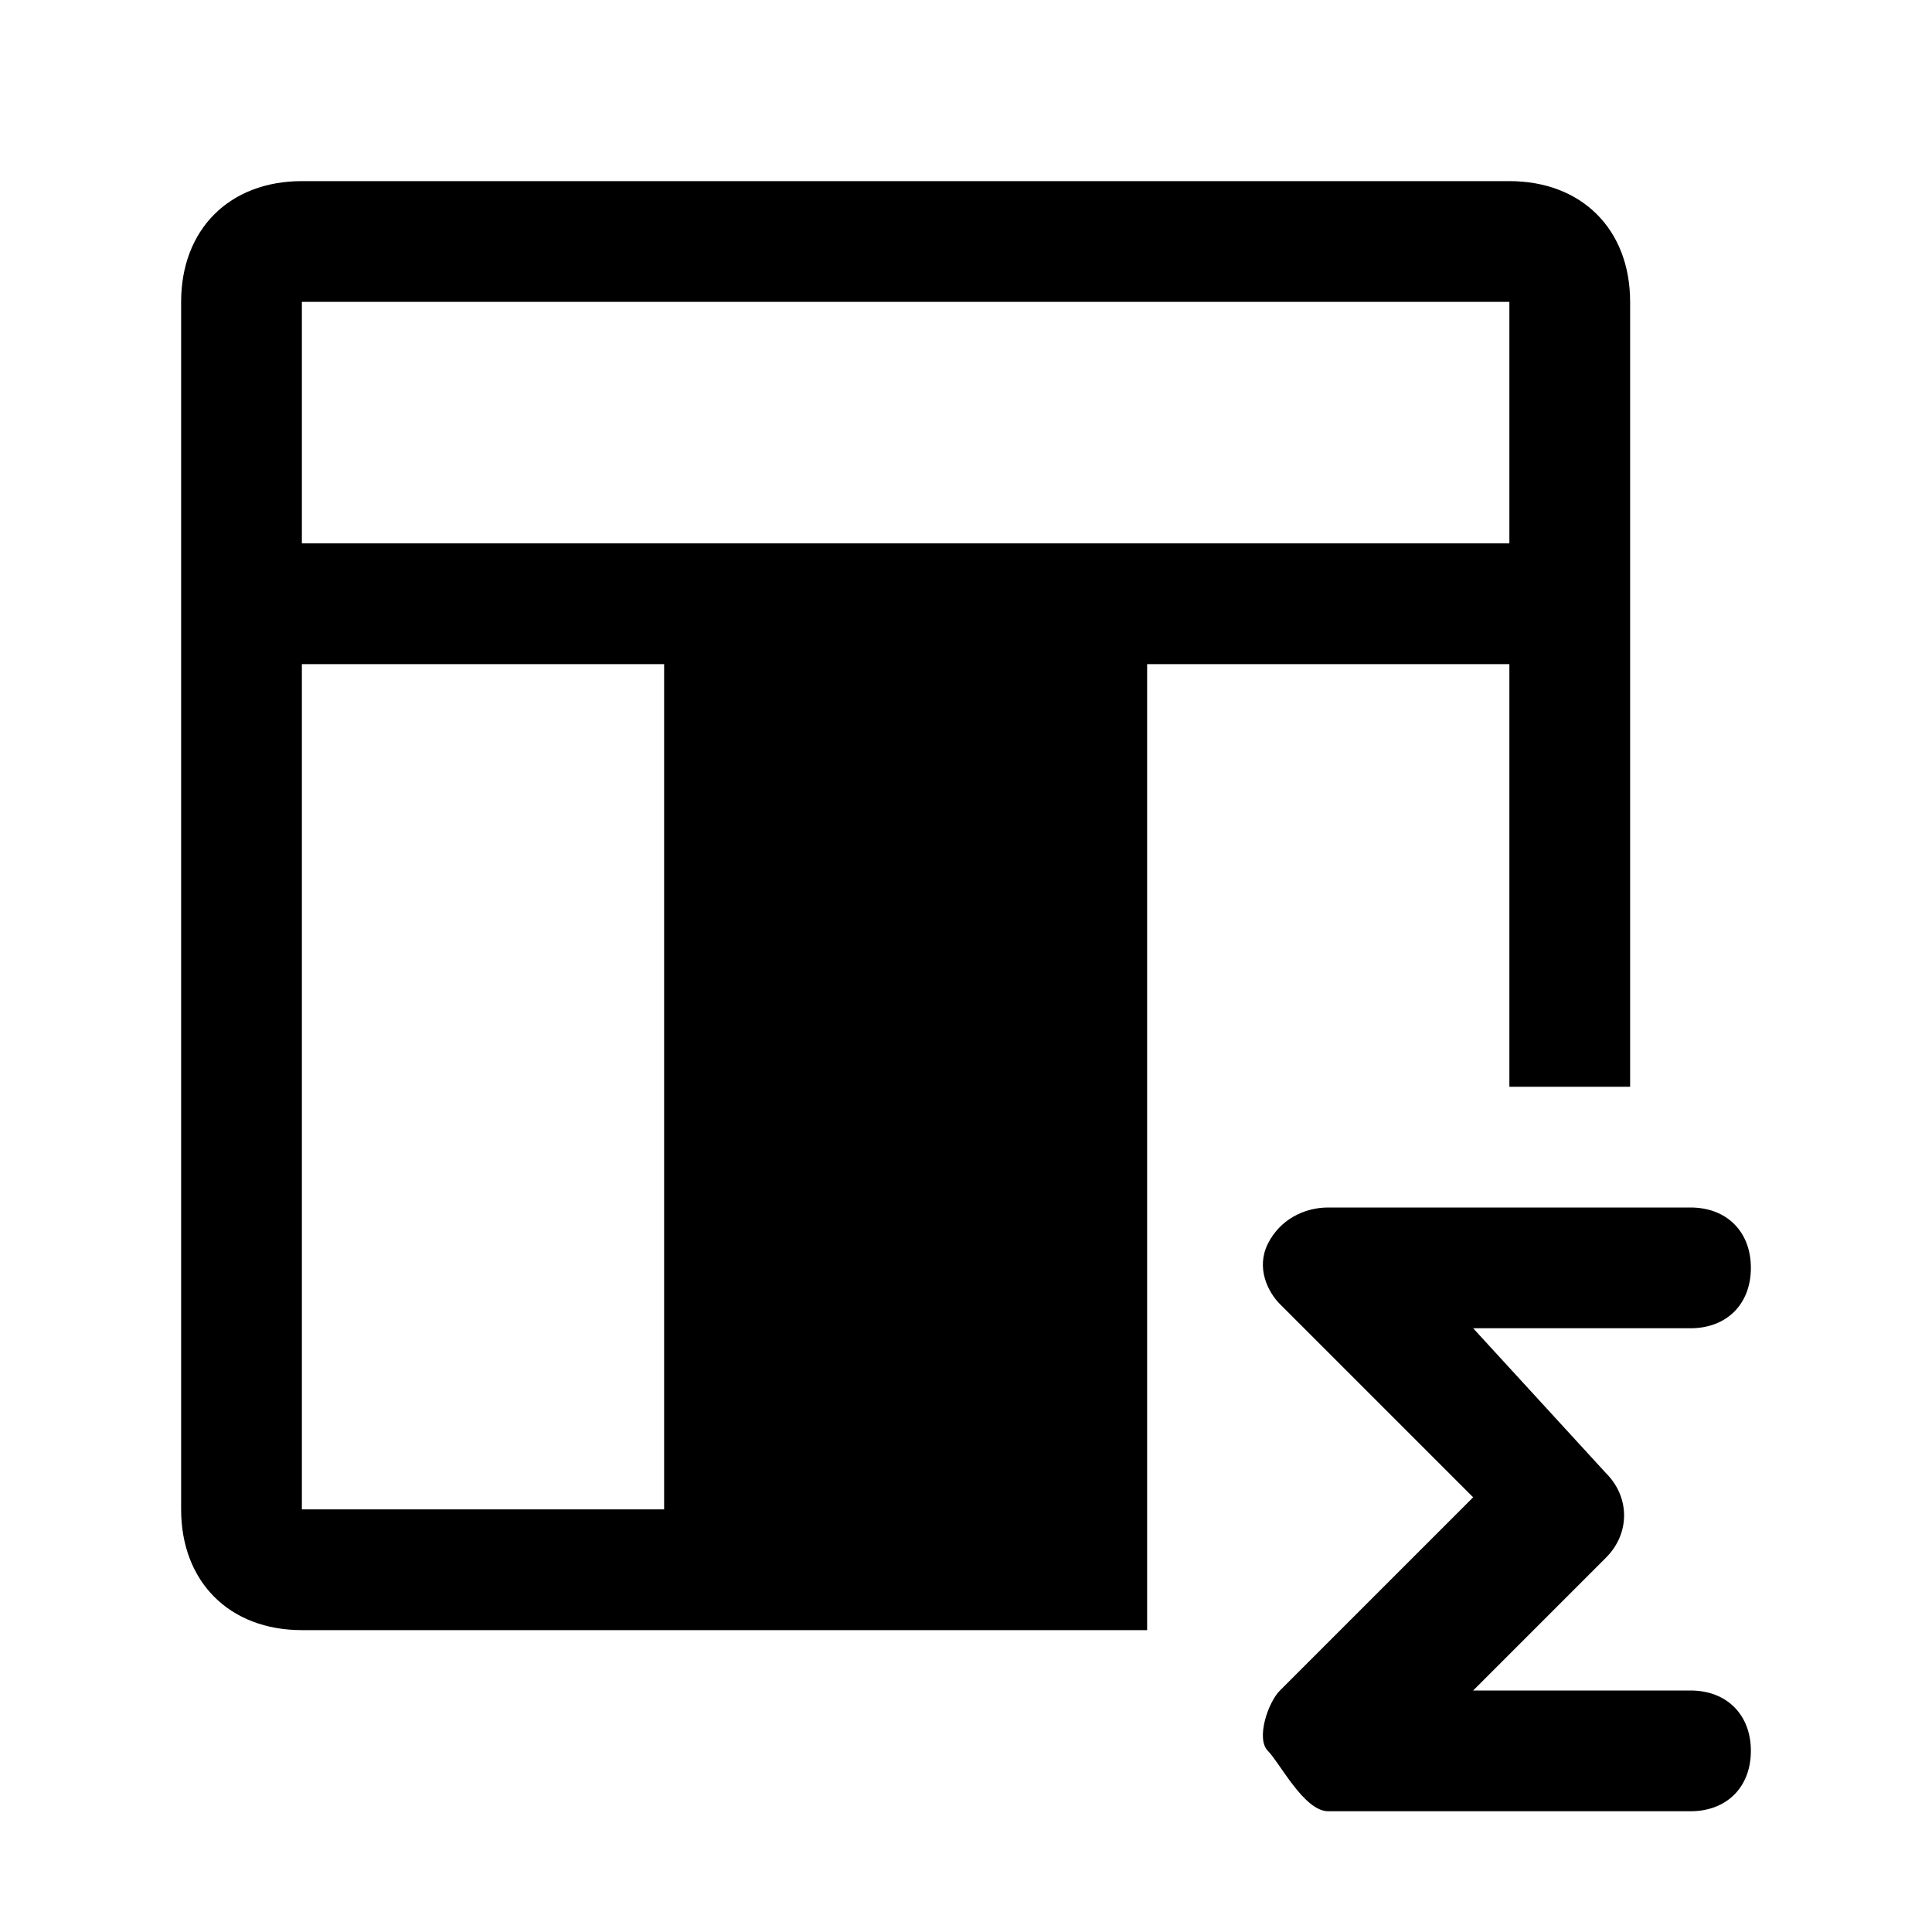
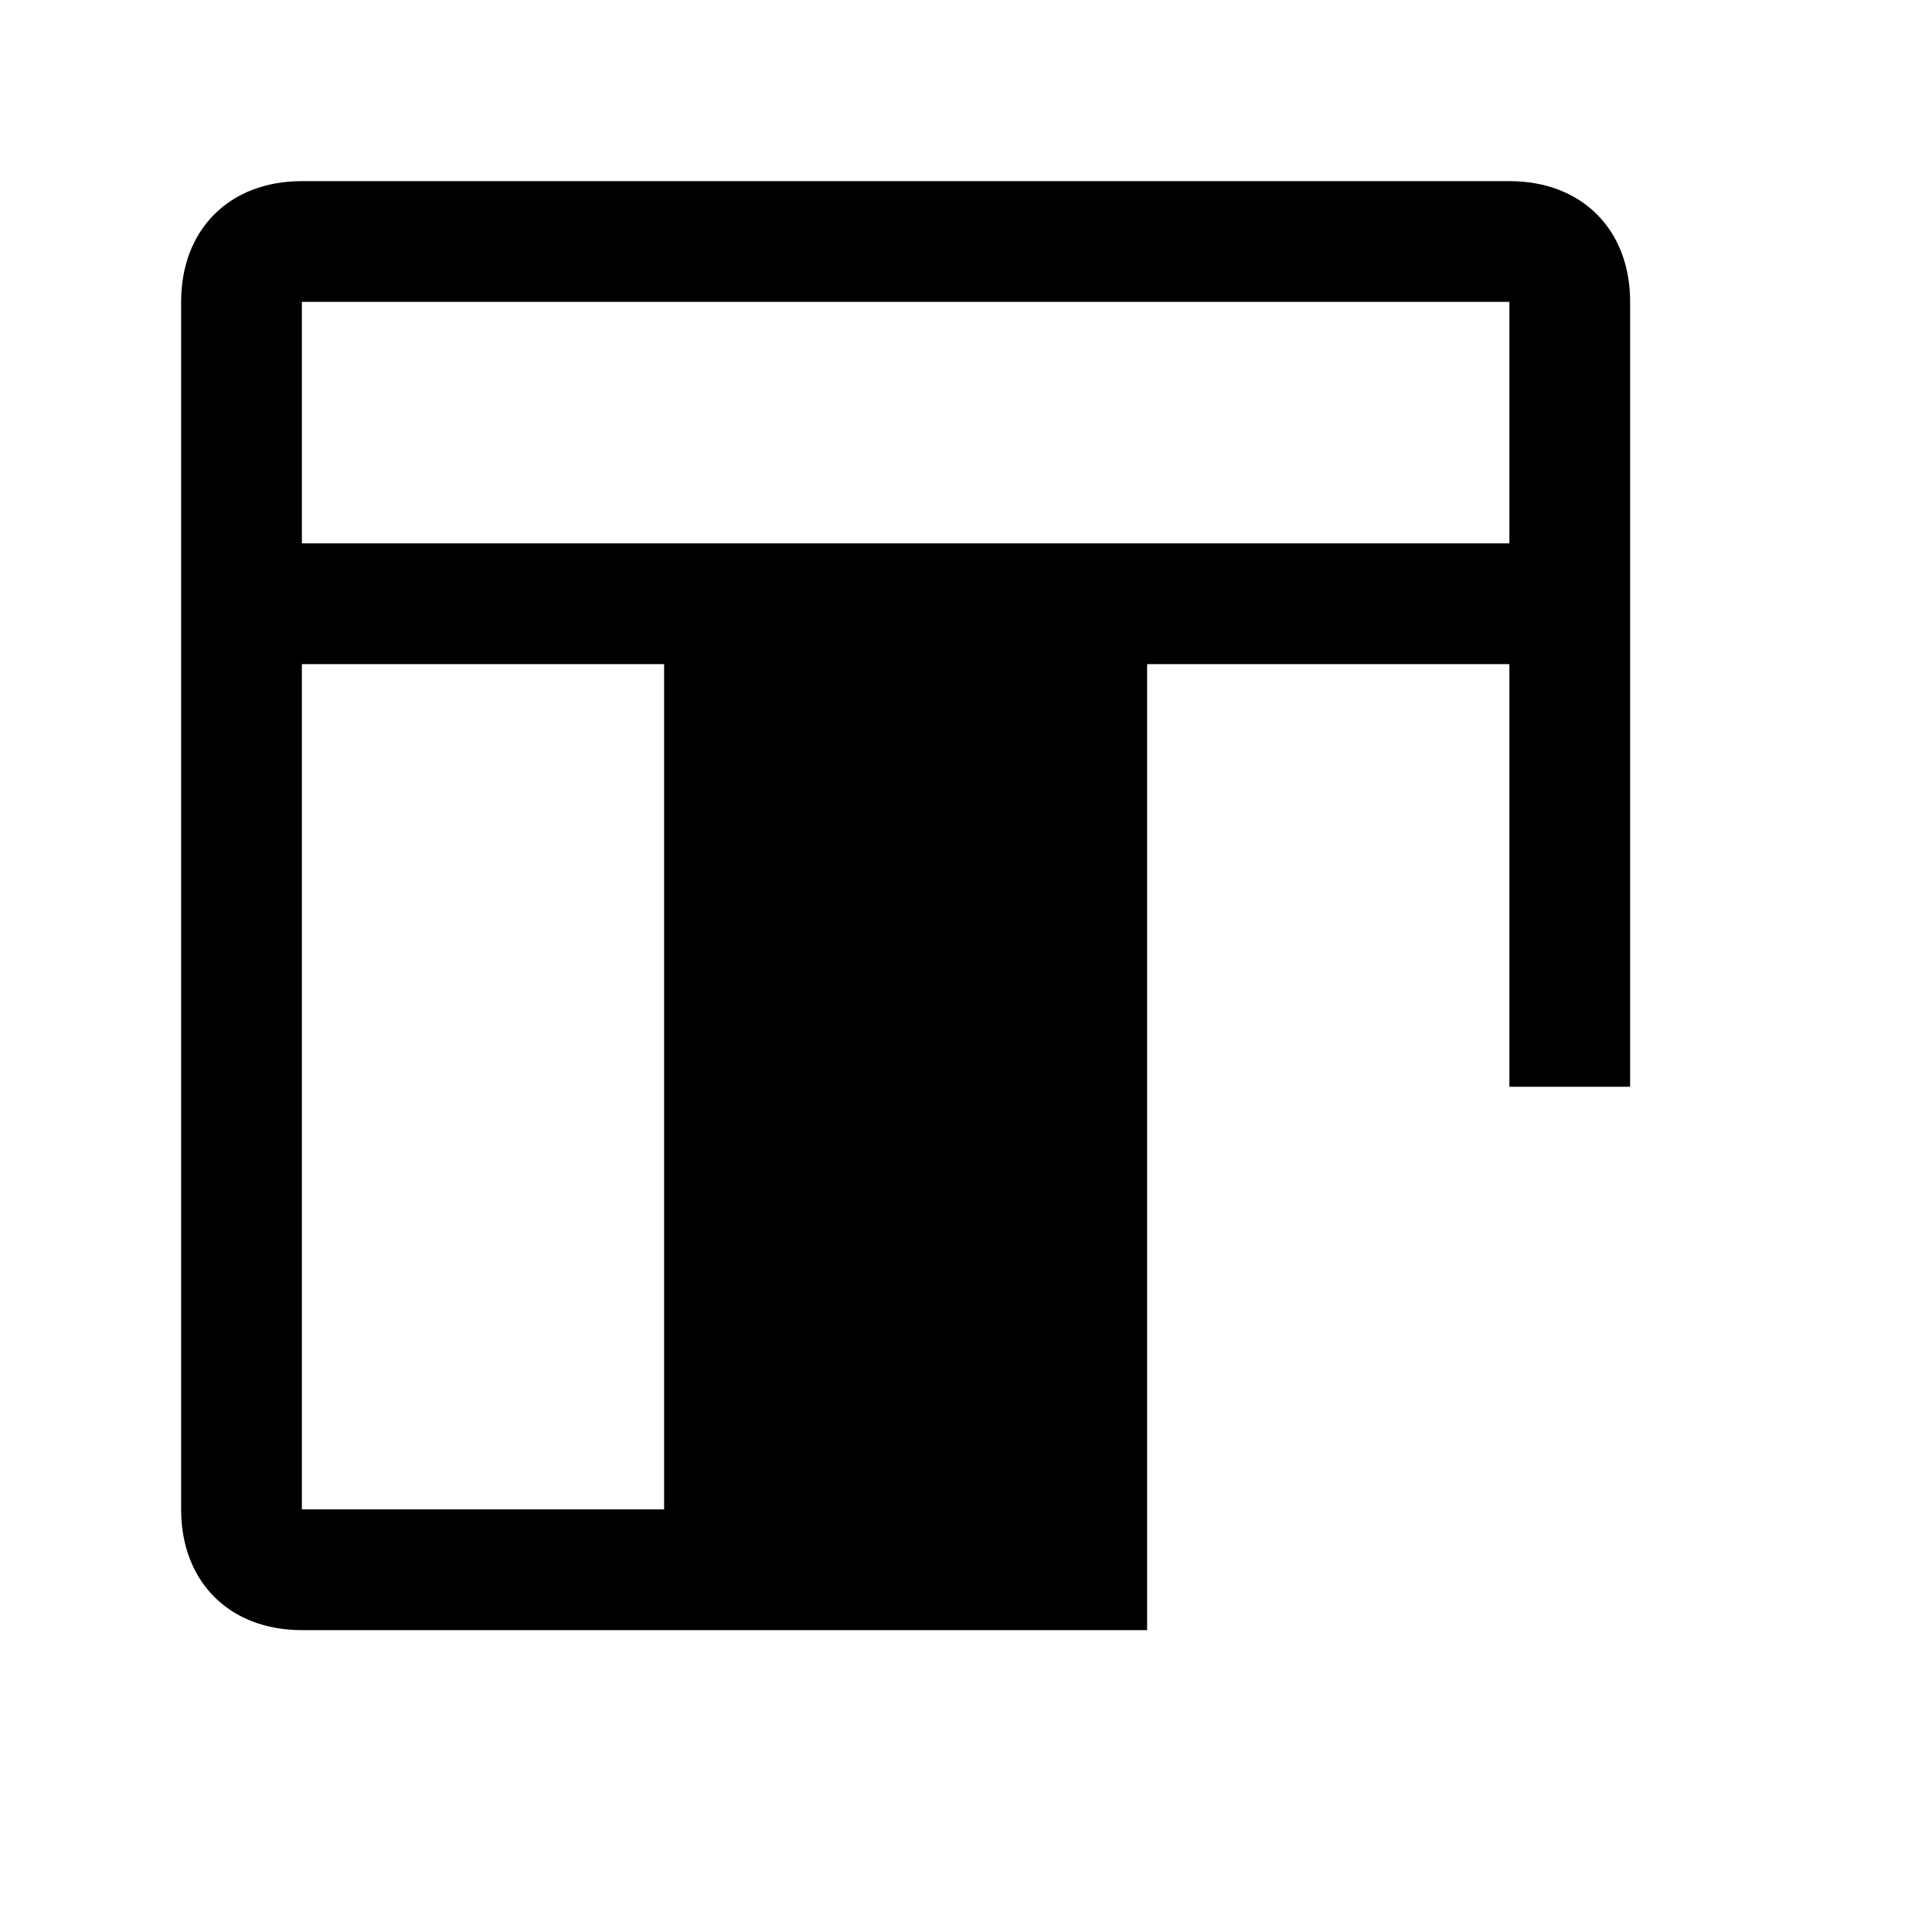
<svg xmlns="http://www.w3.org/2000/svg" style="enable-background:new 0 0 16 16" viewBox="0 0 16 16">
-   <path d="M14 14h-1.8l1.1-1.1c.2-.2.2-.5 0-.7L12.2 11H14c.3 0 .5-.2.5-.5s-.2-.5-.5-.5h-3c-.2 0-.4.1-.5.3s0 .4.1.5l1.6 1.6-1.6 1.6c-.1.1-.2.4-.1.5s.3.5.5.5h3c.3 0 .5-.2.5-.5s-.2-.5-.5-.5z" />
  <path d="M12.5 9h1V2.5c0-.6-.4-1-1-1h-10c-.6 0-1 .4-1 1v10c0 .6.4 1 1 1h7v-8h3V9zm-7 3.5h-3v-7h3v7zm-3-8v-2h10v2h-10z" />
</svg>